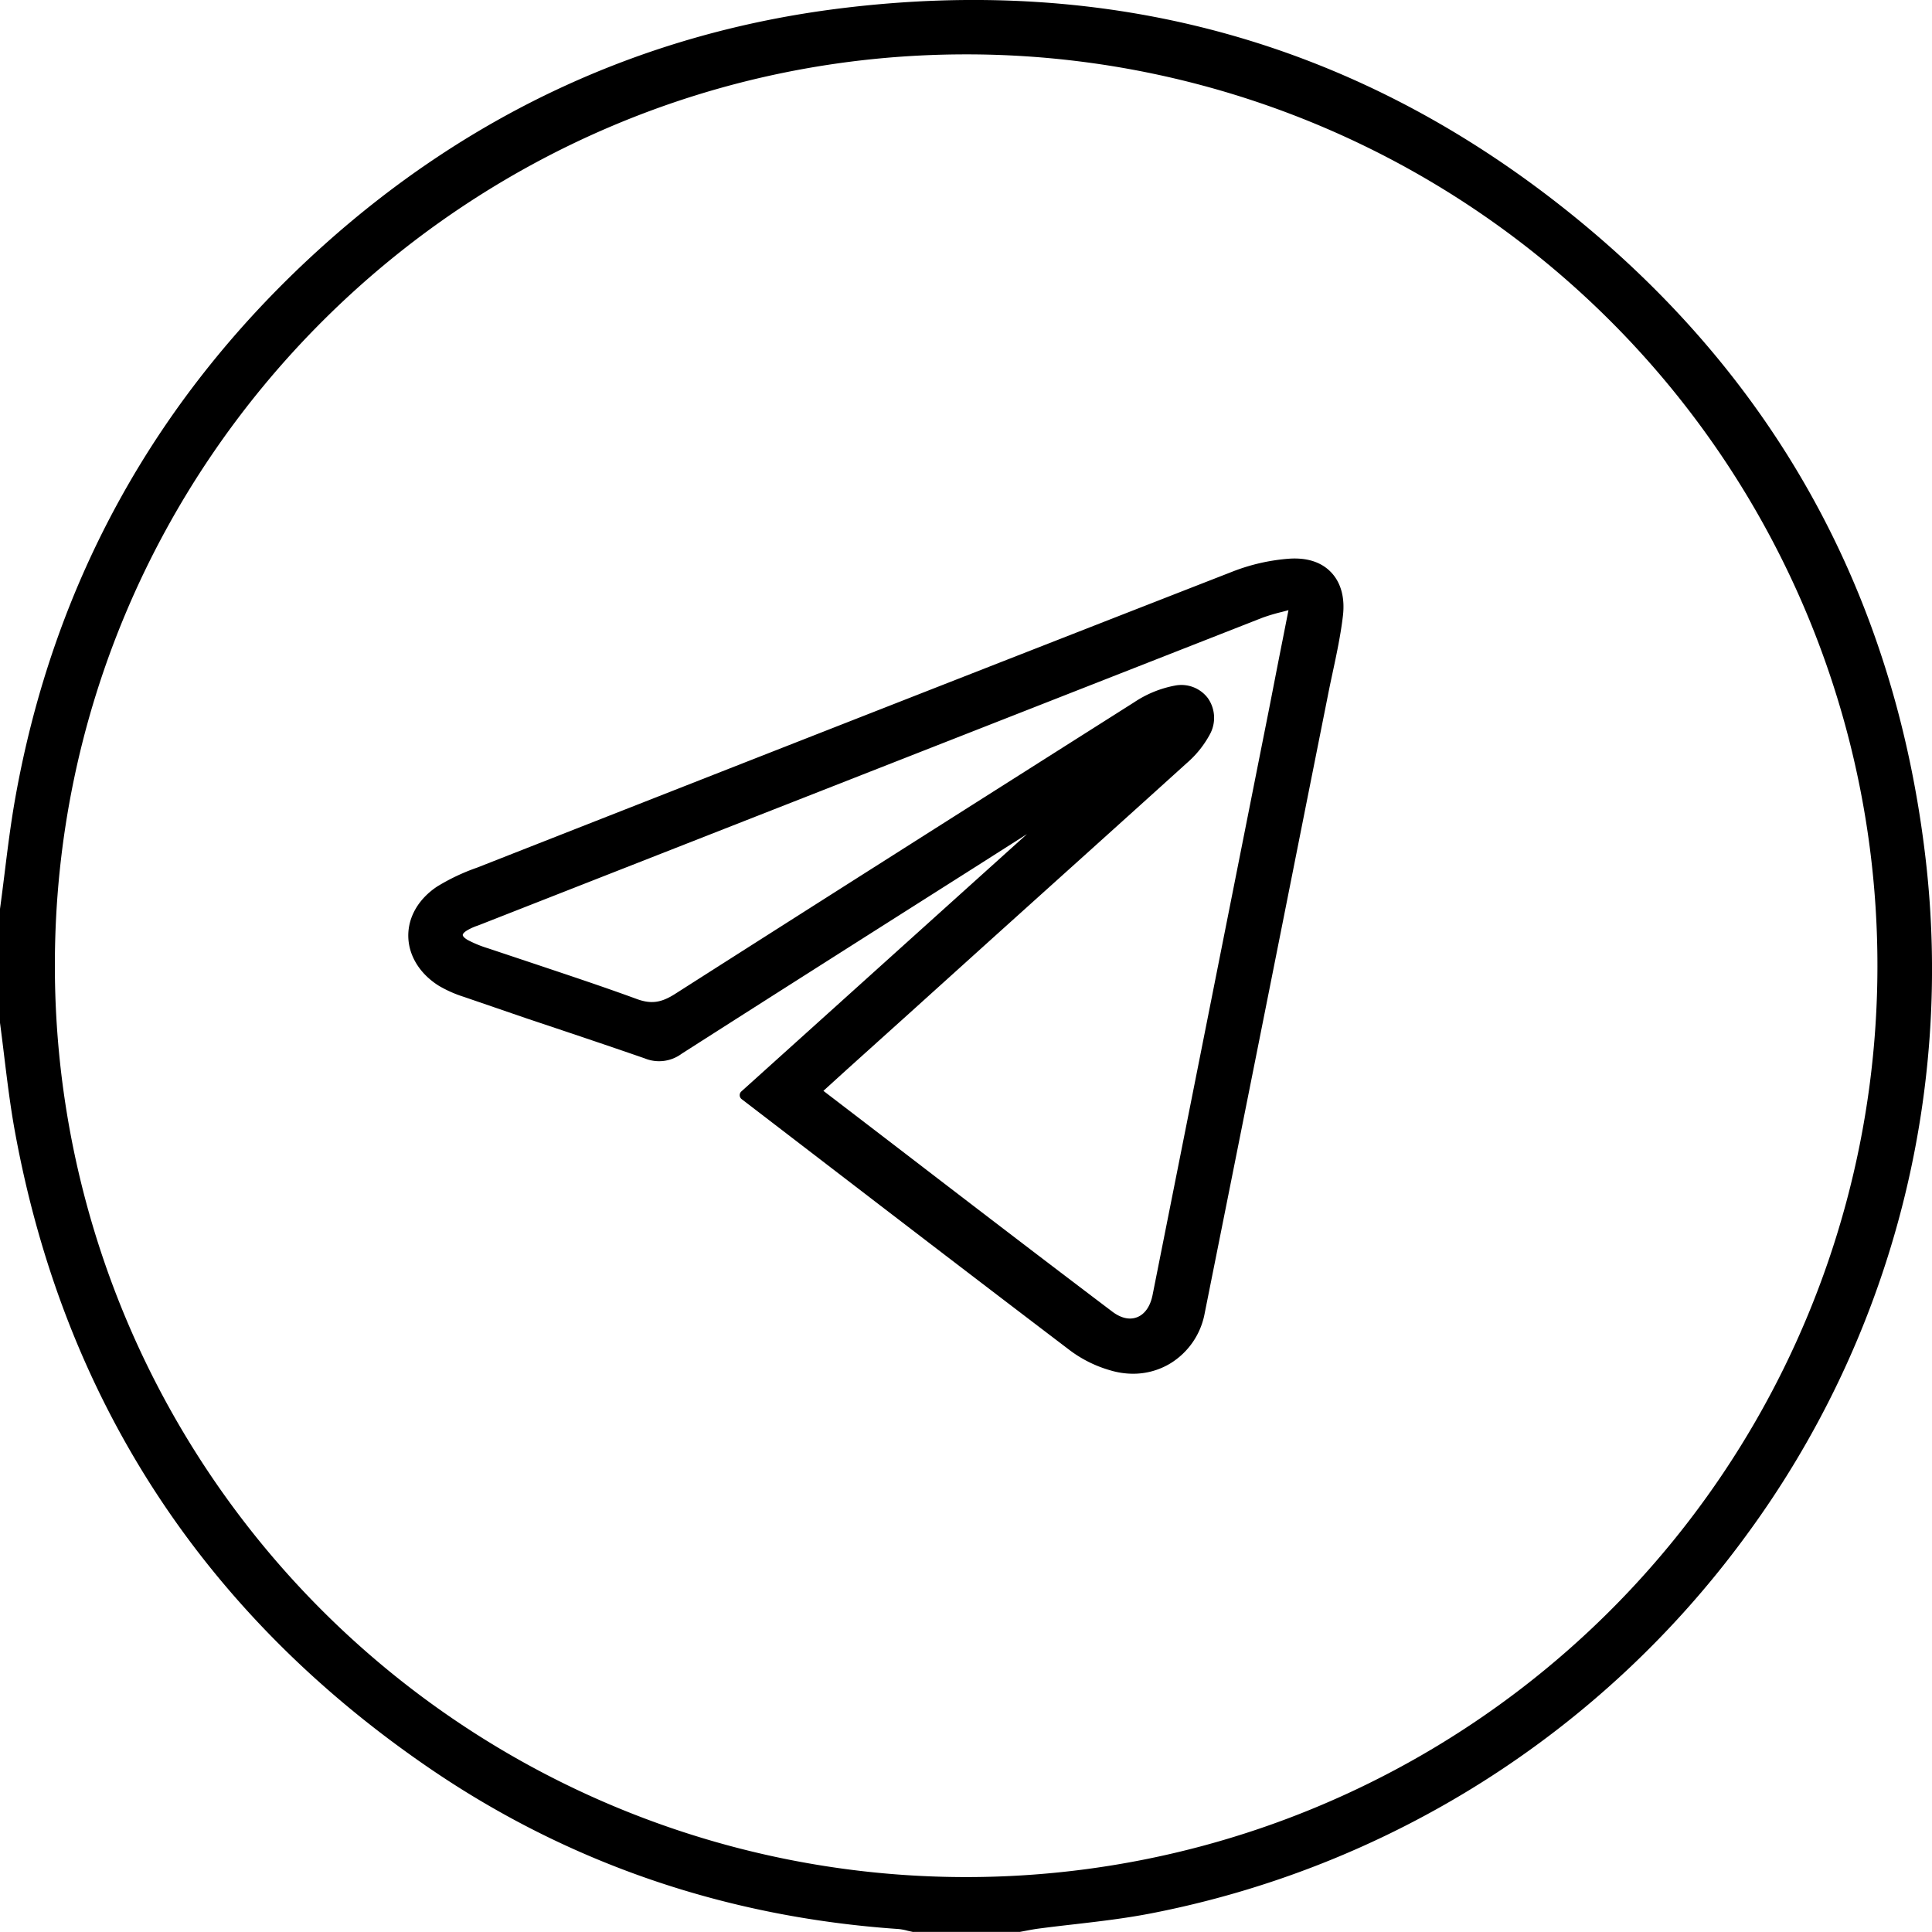
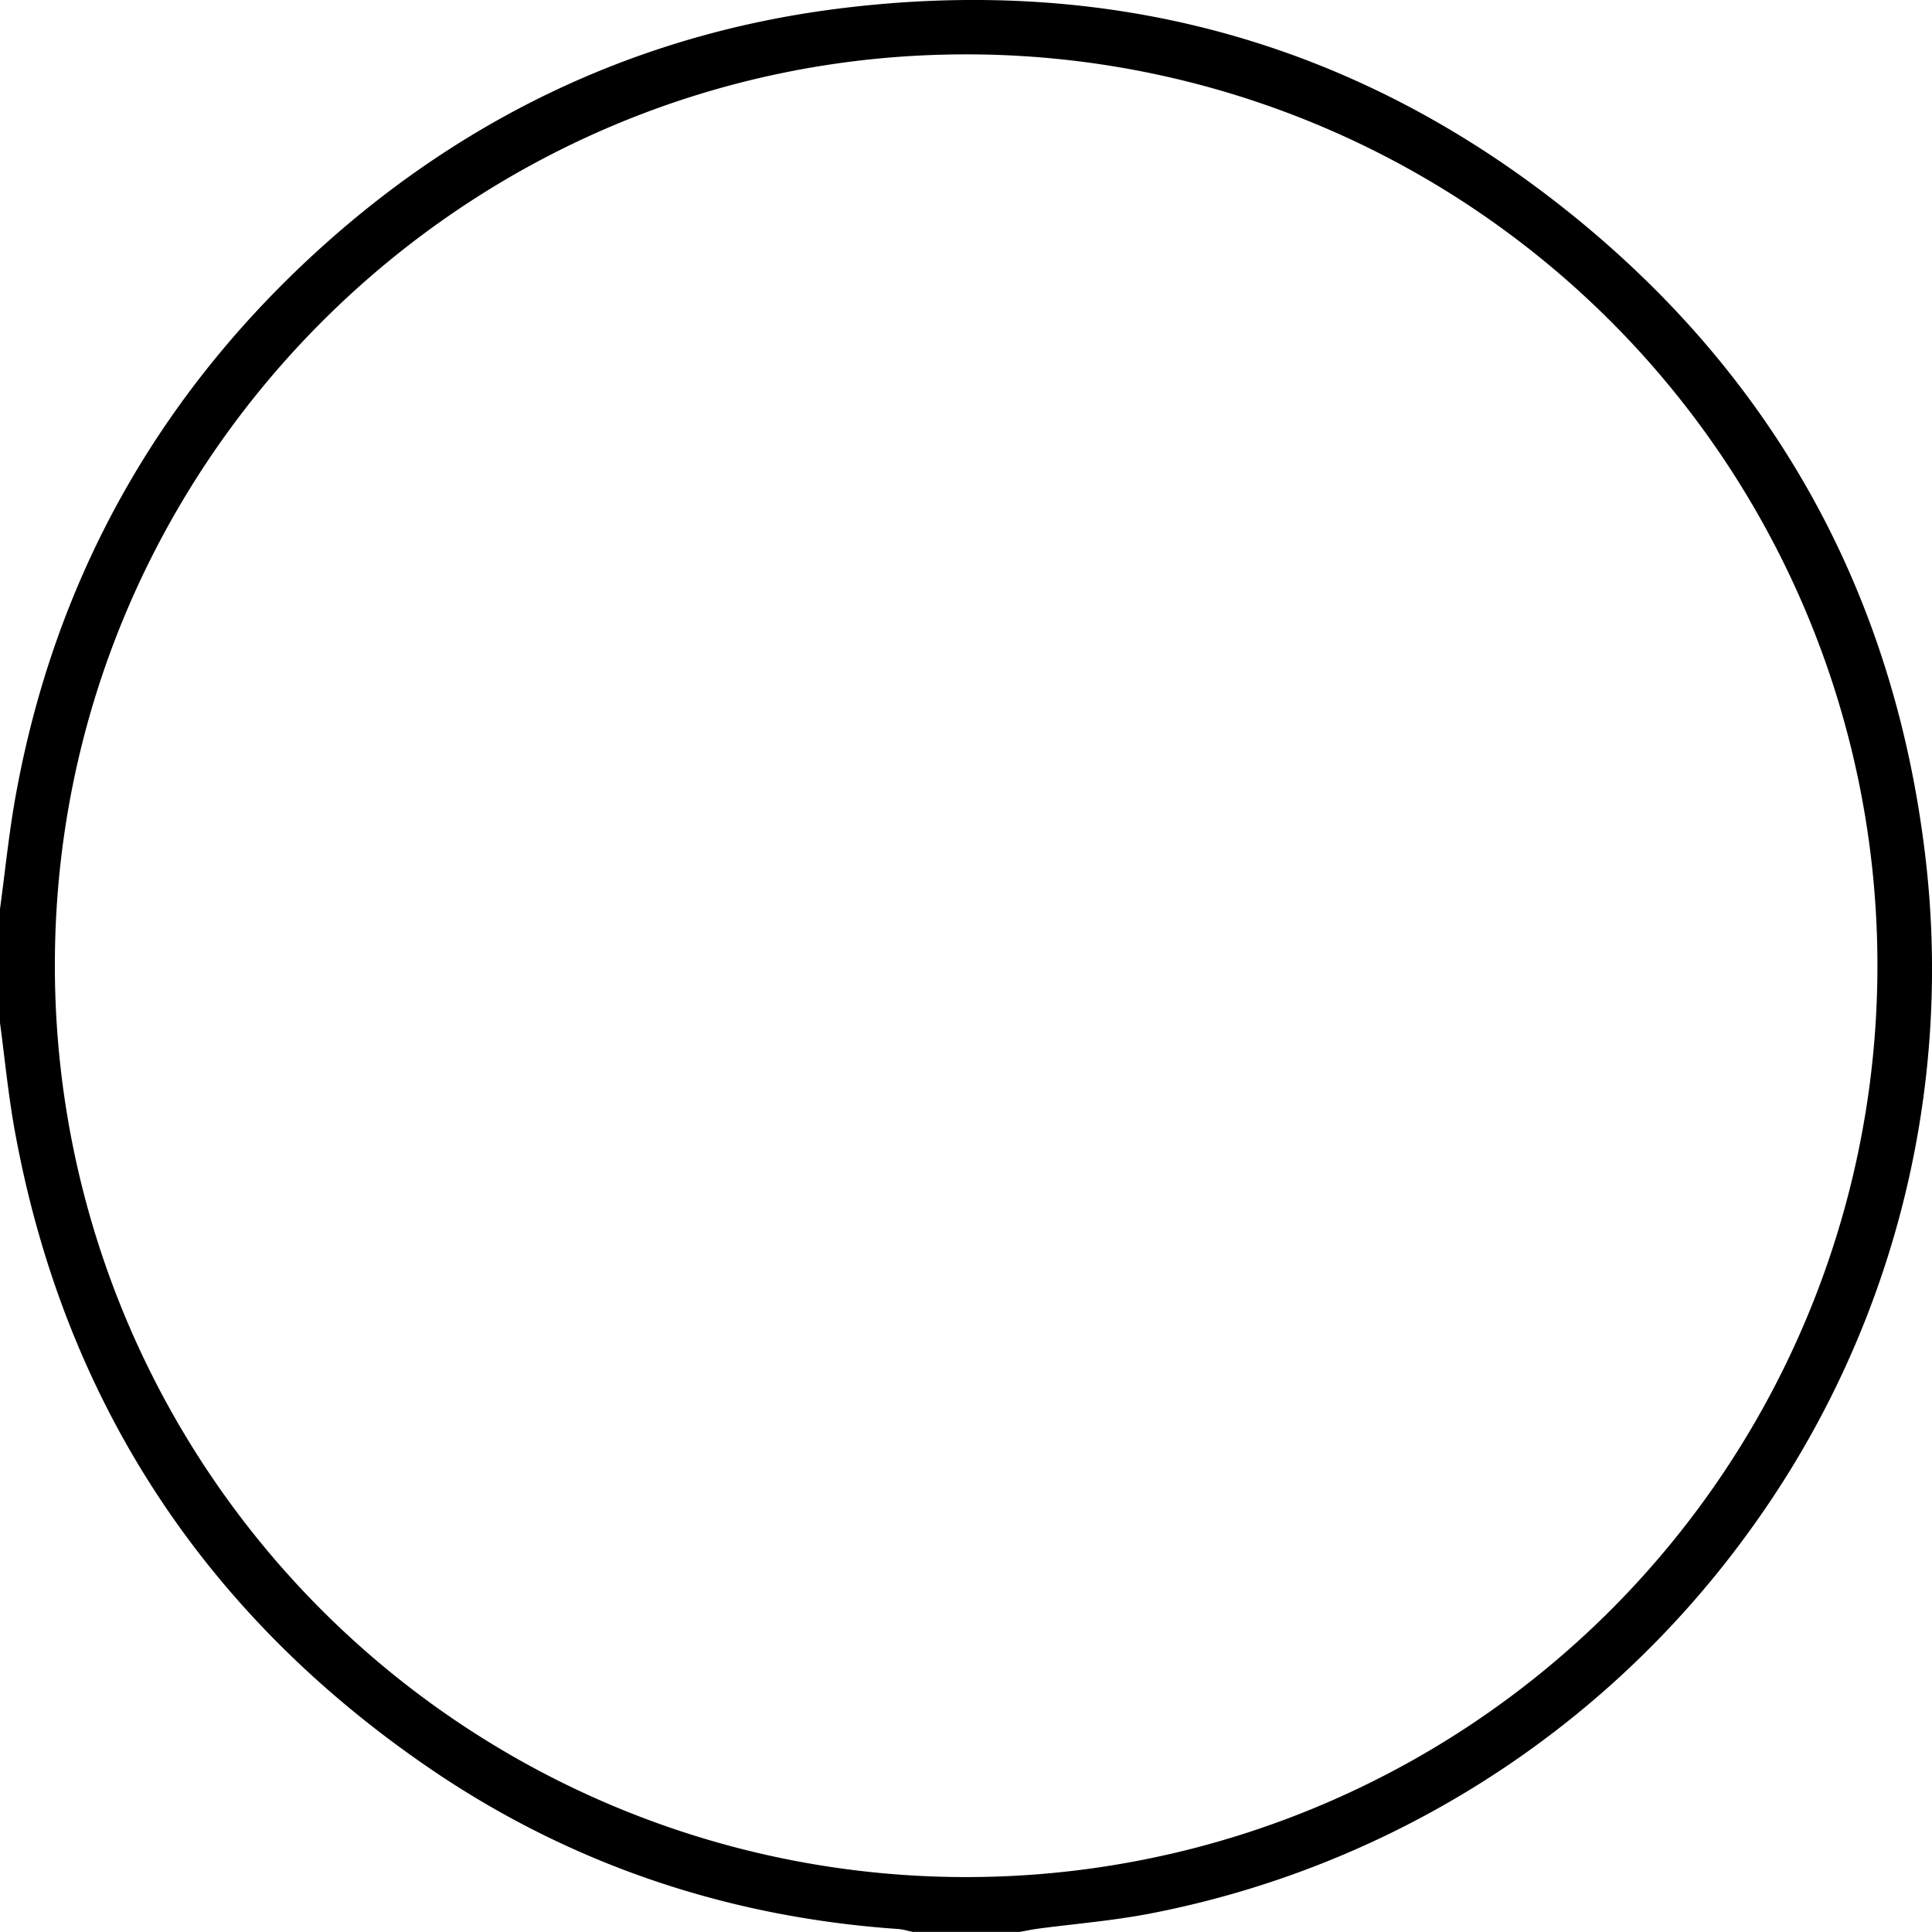
<svg xmlns="http://www.w3.org/2000/svg" id="Слой_1" data-name="Слой 1" viewBox="0 0 385.18 385.18">
  <path d="M383.86,170.81c-6.27-53-30.66-96.66-72.5-129.63S221.22-5,167.47,1.68C128.72,6.5,94.09,22.38,64.54,48.89,31.43,78.6,10.72,115.77,3,159.36c-.88,5-1.5,10-2.11,14.95C.6,176.61.32,178.9,0,181.2a.53.53,0,0,0,0,.13v22.45a.66.66,0,0,0,0,.14c.3,2.25.58,4.51.85,6.76.59,4.82,1.2,9.81,2.08,14.67C12.68,279,40.56,321.79,85.8,352.65c27.62,18.84,59,29.59,93.38,31.94a10.55,10.55,0,0,1,1.8.35l1,.22a.71.71,0,0,0,.2,0h21.14l1.16-.22c.8-.15,1.64-.31,2.45-.42,2.42-.32,4.89-.61,7.28-.88,4.93-.57,10-1.16,15-2.12A192.42,192.42,0,0,0,348,306.31,190.48,190.48,0,0,0,383.86,170.81Zm-9.56,21.83A181.65,181.65,0,0,1,192.5,374.23h-.06a181.69,181.69,0,0,1-181.5-182c.1-100,81.6-181.39,181.67-181.39A181.62,181.62,0,0,1,374.3,192.64Z" />
-   <path d="M257.1,111.38A38.92,38.92,0,0,0,245.62,114c-48.92,19.09-97.13,38-150.56,59l-.15.05a41.11,41.11,0,0,0-7.78,3.71c-3.7,2.47-5.79,6.08-5.73,9.92s2.28,7.47,6.1,9.86a24.26,24.26,0,0,0,5,2.21L104.88,203c7.77,2.6,15.79,5.28,23.64,8a7.54,7.54,0,0,0,7.37-.91c19.26-12.31,38.88-24.76,57.86-36.8l11-7L147.8,217.6a1,1,0,0,0,.06,1.53l14.56,11.17c17.48,13.42,34,26.08,51,39a24.73,24.73,0,0,0,8,3.92,15.77,15.77,0,0,0,4.47.66,14.32,14.32,0,0,0,7.46-2.07,14.87,14.87,0,0,0,6.83-10q10.08-50.34,20.08-100.69l4.47-22.42c.29-1.48.61-3,.92-4.44.8-3.72,1.62-7.57,2.08-11.42.44-3.63-.37-6.64-2.32-8.71S260.6,111.16,257.1,111.38ZM168.86,213.21,181.31,202,196,188.74c13.31-12,27.09-24.37,40.59-36.59a20.26,20.26,0,0,0,4.63-5.76,6.84,6.84,0,0,0-.4-7.19,6.62,6.62,0,0,0-6.49-2.53,21.9,21.9,0,0,0-8.21,3.34C193,161,163.05,180,134.63,198.13c-2.82,1.81-4.82,2.08-7.65,1.05-6.74-2.47-13.66-4.76-20.34-7l-9.38-3.13a23,23,0,0,1-4-1.64c-.71-.41-1-.78-1-1s.25-.56,1-1a11.14,11.14,0,0,1,1.94-.86l.63-.24,7.92-3.11q73.91-29,147.82-58a35.6,35.6,0,0,1,4-1.2l1.31-.35-1.18,6c-1,5-1.9,9.71-2.82,14.37l-1.49,7.48q-10.78,54.33-21.6,108.67c-.45,2.28-1.56,3.86-3.11,4.45s-3.27.15-5-1.18C207.5,250.72,193,239.6,179,228.85l-14.84-11.37Z" />
</svg>